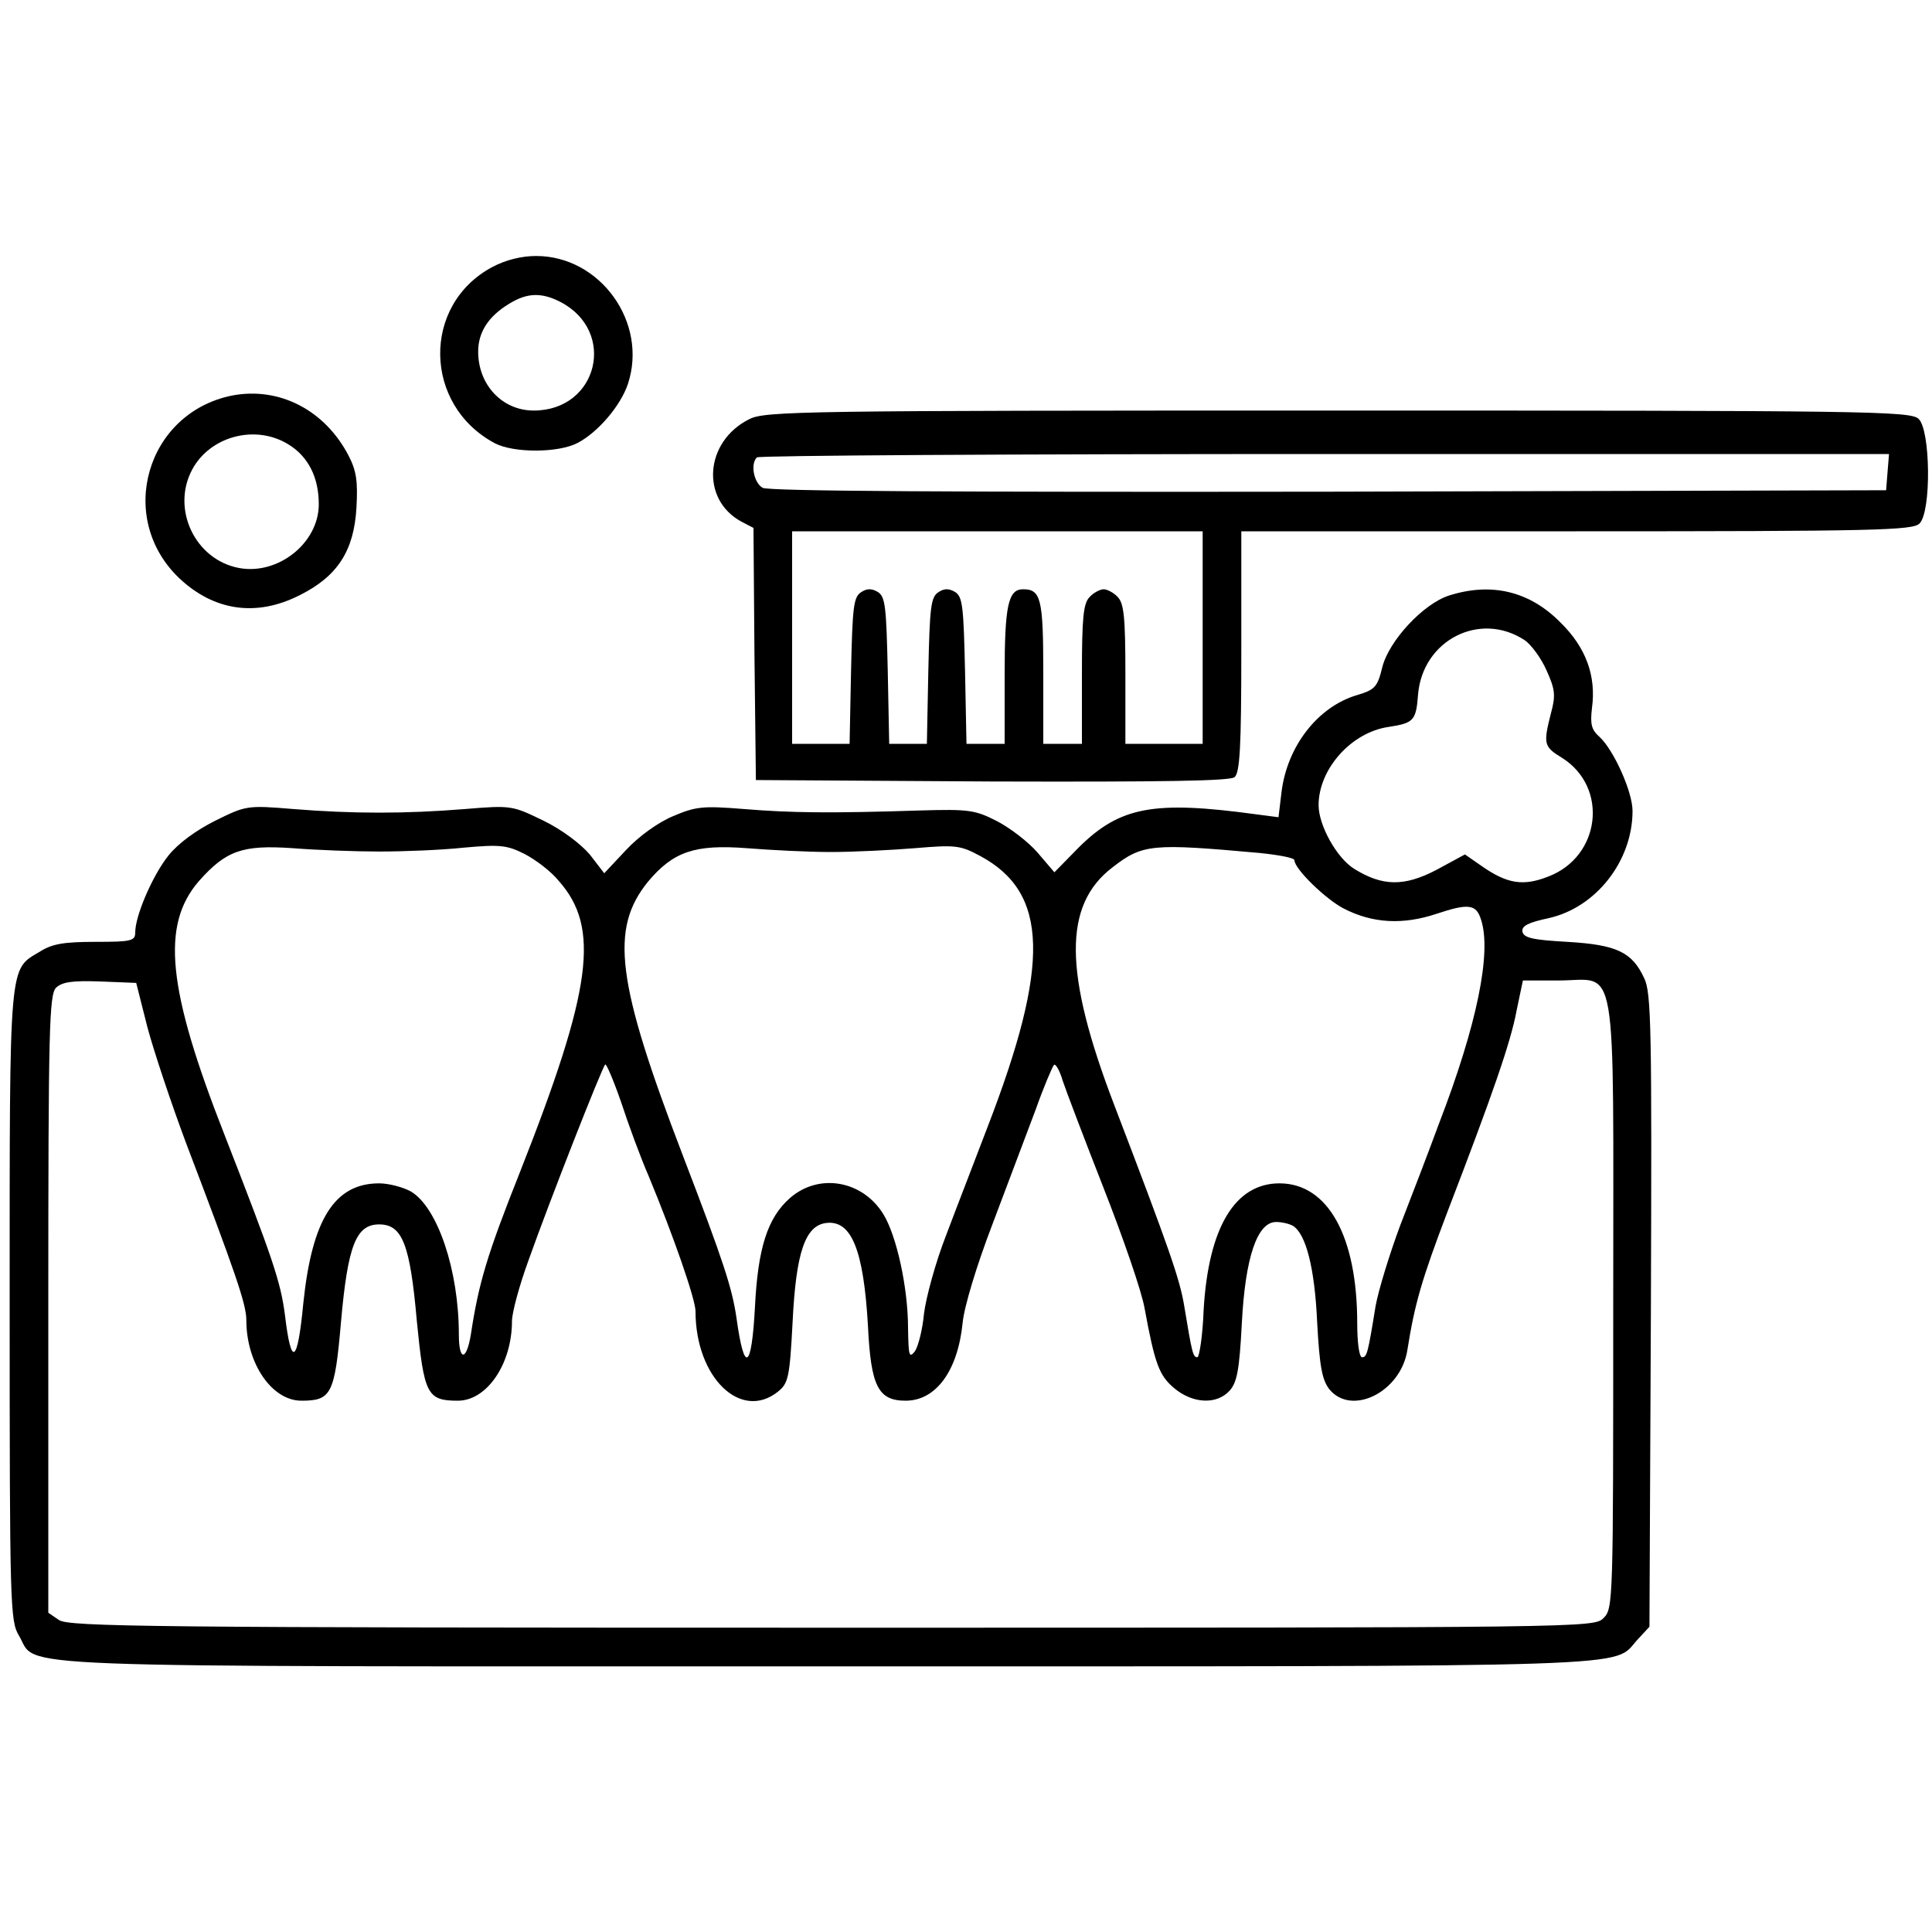
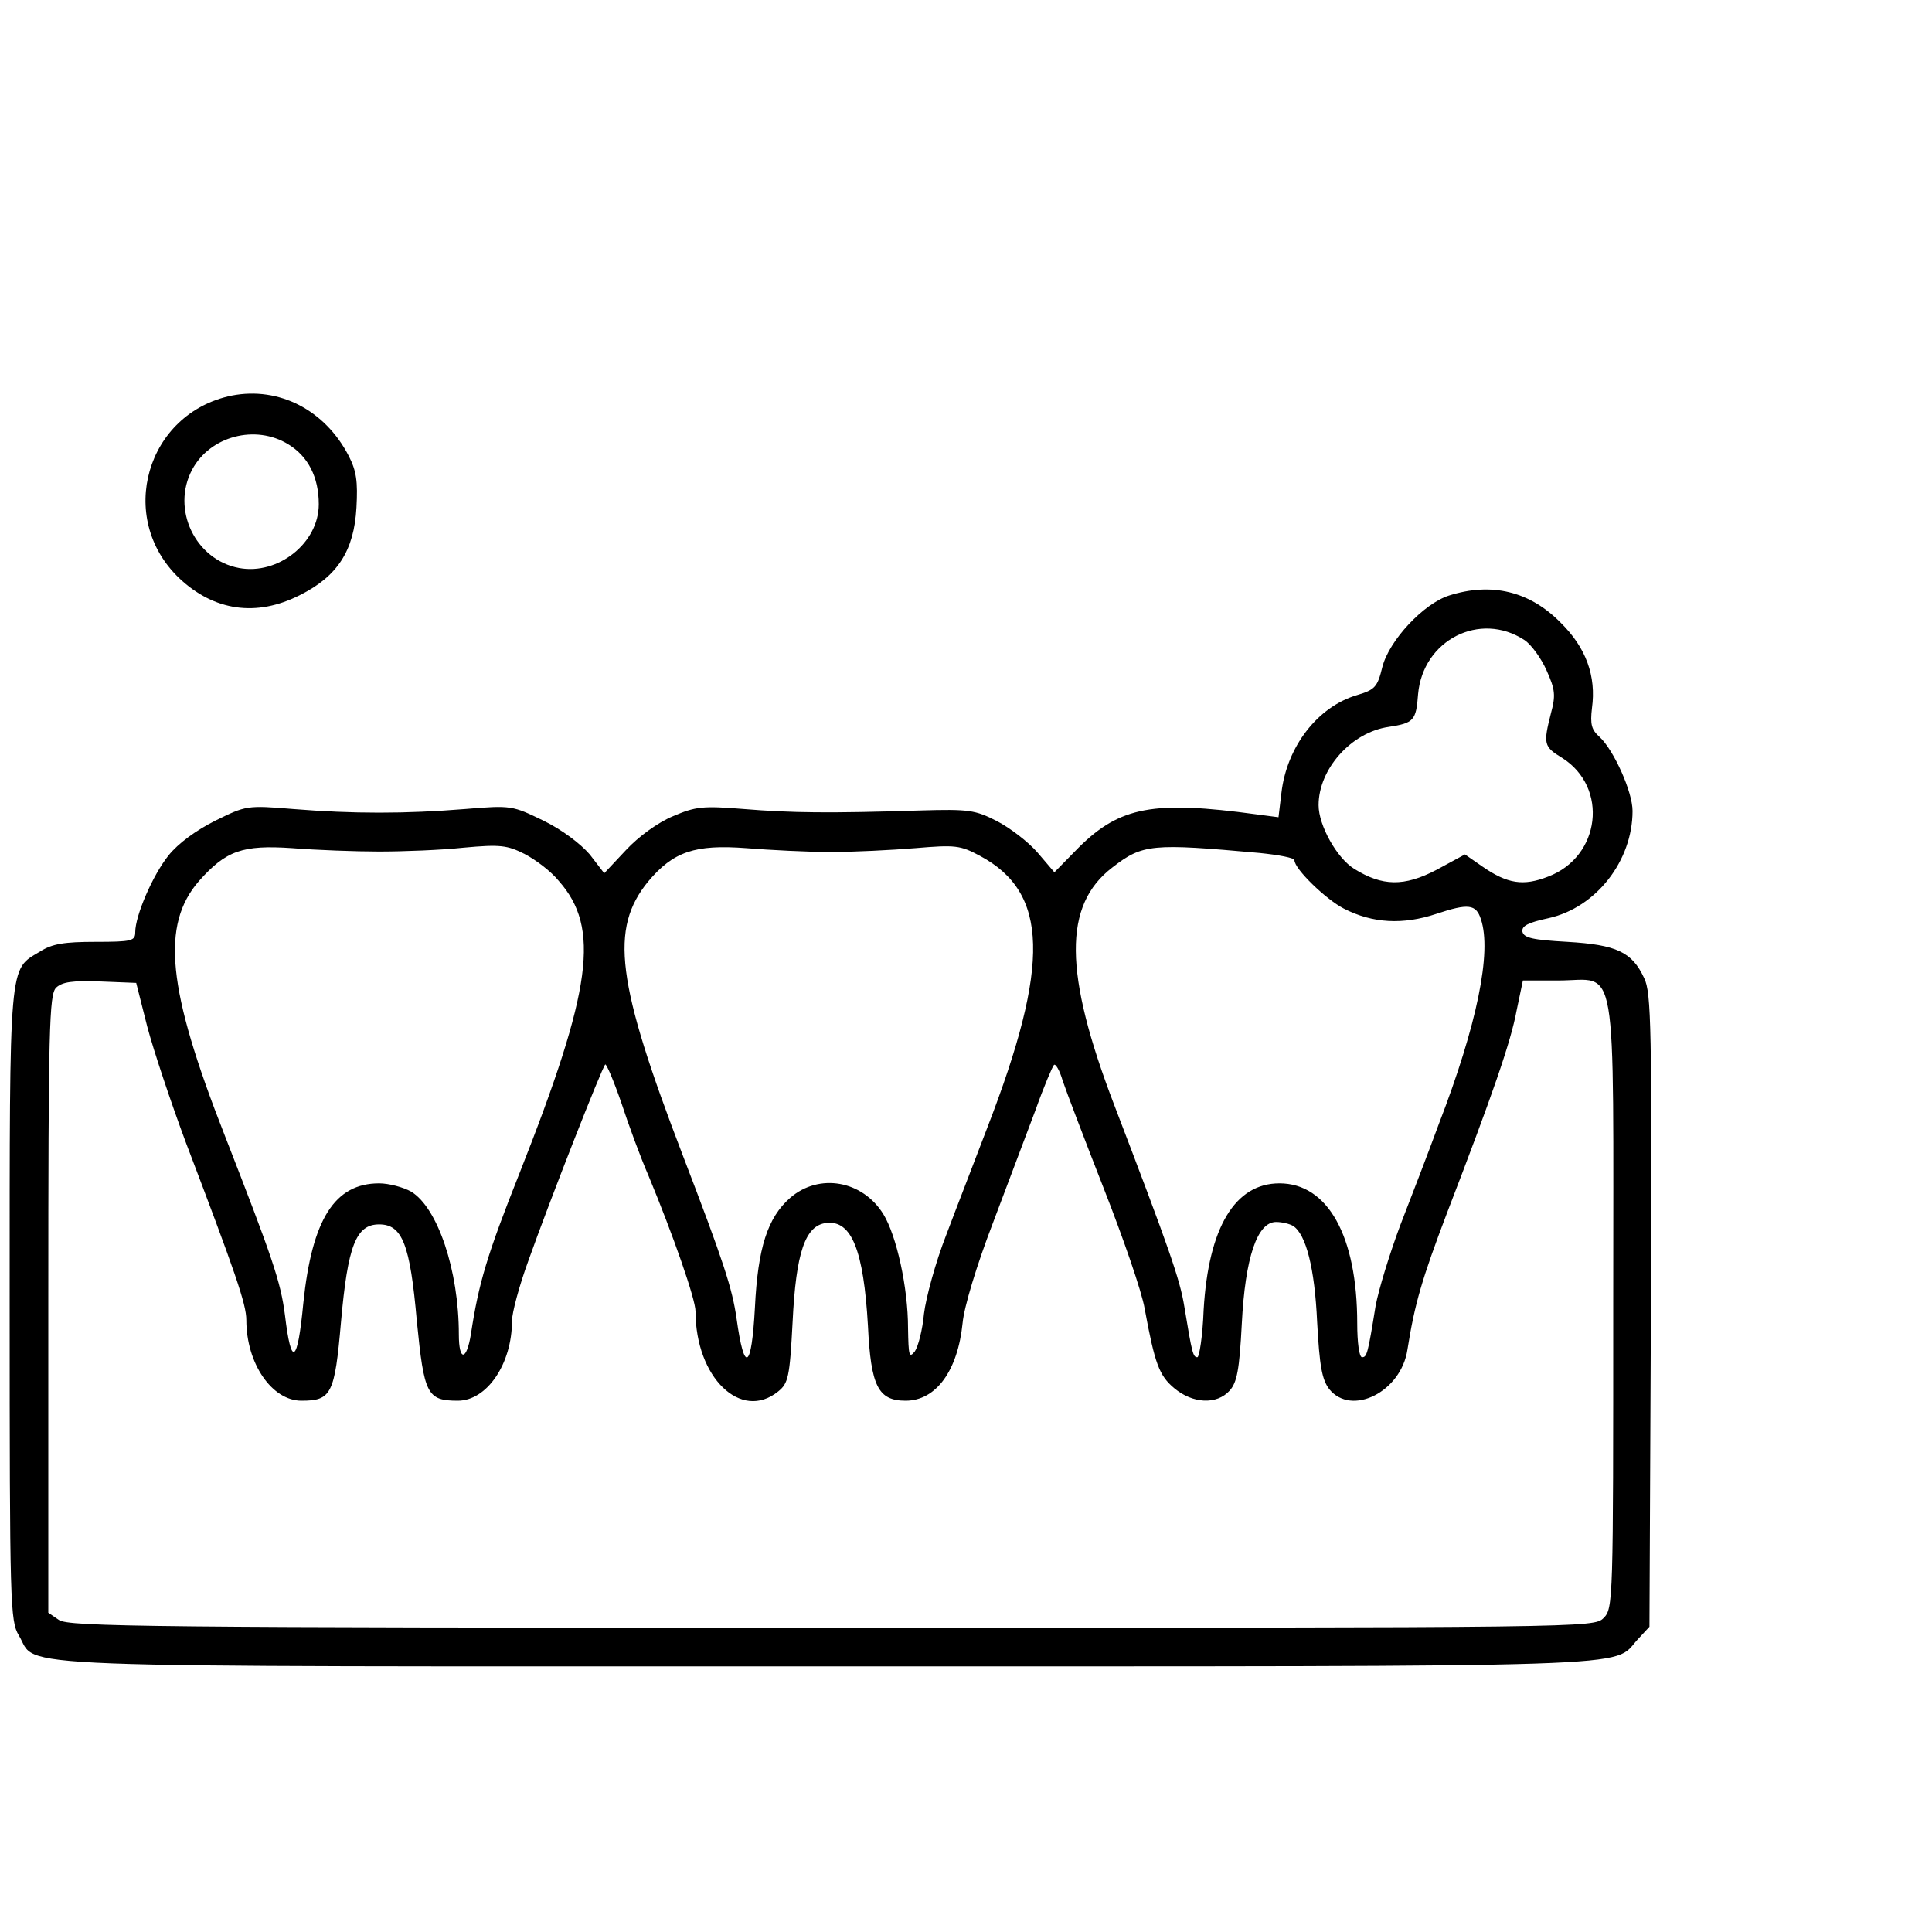
<svg xmlns="http://www.w3.org/2000/svg" width="400pt" height="400pt" viewBox="0 0 400 400" preserveAspectRatio="xMidYMid meet">
  <g transform="translate(0,400) scale(0.1,-0.1)" fill="#000000" stroke="none">
-     <path d="M1019 3447 c-146 -78 -143 -286 6 -365 39 -20 131 -20 171 1 42 22 89 77 104 122 42 127 -57 265 -190 265 -30 0 -63 -8 -91 -23z m141 -72 c118 -61 78 -225 -55 -225 -65 0 -115 53 -115 122 0 40 21 73 64 99 37 23 67 24 106 4z" />
    <path d="M480 3181 c-177 -36 -240 -253 -109 -378 72 -68 160 -81 250 -35 78 39 112 92 117 181 3 54 0 76 -16 107 -49 95 -144 144 -242 125z m117 -101 c41 -25 63 -68 63 -124 0 -80 -84 -147 -165 -132 -91 17 -141 122 -97 204 37 69 131 94 199 52z" />
-     <path d="M1551 3132 c-92 -46 -101 -166 -16 -212 l25 -13 2 -261 3 -261 489 -3 c353 -1 493 1 502 9 11 9 14 62 14 260 l0 249 694 0 c618 0 696 2 710 16 25 24 23 195 -2 217 -17 16 -115 17 -1203 17 -1107 0 -1186 -1 -1218 -18z m2357 -109 l-3 -38 -1153 -3 c-784 -1 -1159 1 -1173 8 -18 10 -26 49 -12 63 3 4 532 7 1175 7 l1169 0 -3 -37z m-1418 -343 l0 -220 -80 0 -80 0 0 144 c0 118 -3 147 -16 160 -8 9 -22 16 -29 16 -7 0 -21 -7 -29 -16 -13 -13 -16 -42 -16 -160 l0 -144 -40 0 -40 0 0 148 c0 153 -5 172 -42 172 -31 0 -38 -35 -38 -179 l0 -141 -40 0 -39 0 -3 151 c-3 132 -5 153 -20 163 -13 8 -23 8 -35 0 -16 -10 -18 -31 -21 -163 l-3 -151 -39 0 -39 0 -3 151 c-3 132 -5 153 -20 163 -13 8 -23 8 -35 0 -16 -10 -18 -31 -21 -163 l-3 -151 -59 0 -60 0 0 220 0 220 425 0 425 0 0 -220z" />
    <path d="M3000 2767 c-53 -17 -124 -93 -138 -148 -10 -41 -15 -47 -52 -58 -82 -24 -146 -107 -157 -203 l-6 -50 -46 6 c-212 29 -282 16 -367 -68 l-51 -52 -35 41 c-19 22 -57 51 -84 65 -45 23 -58 25 -159 22 -188 -6 -267 -5 -365 3 -86 7 -100 5 -147 -15 -31 -13 -71 -42 -97 -70 l-45 -48 -30 39 c-19 22 -57 51 -96 70 -64 31 -66 32 -162 24 -124 -10 -232 -10 -356 0 -96 8 -98 7 -161 -24 -40 -20 -77 -47 -97 -72 -33 -41 -69 -125 -69 -159 0 -18 -7 -20 -82 -20 -65 0 -90 -4 -115 -20 -65 -39 -63 -11 -63 -732 0 -621 1 -654 19 -684 42 -69 -84 -64 1675 -64 1721 0 1623 -3 1676 55 l25 27 3 654 c2 585 1 659 -14 689 -25 54 -57 69 -159 75 -71 4 -90 8 -93 21 -2 12 12 19 54 28 99 22 174 119 174 222 0 40 -39 126 -68 153 -17 15 -20 26 -16 60 9 66 -12 125 -65 177 -64 65 -143 84 -231 56z m156 -92 c14 -9 35 -38 46 -63 18 -40 19 -52 9 -89 -16 -63 -15 -69 23 -92 97 -61 80 -205 -29 -246 -51 -20 -84 -15 -136 21 l-36 25 -59 -32 c-67 -35 -112 -34 -170 2 -36 22 -74 90 -74 132 0 75 68 151 145 162 52 8 57 13 61 68 10 112 128 172 220 112z m-2371 -438 c50 0 128 3 175 8 76 7 90 5 126 -13 23 -12 55 -36 71 -56 86 -97 69 -224 -81 -604 -68 -171 -85 -229 -101 -334 -9 -56 -25 -57 -25 -1 0 133 -44 263 -99 296 -16 9 -46 17 -66 17 -92 0 -139 -74 -157 -248 -12 -126 -25 -134 -38 -25 -9 70 -26 119 -125 373 -119 303 -132 435 -53 526 56 63 90 75 193 68 50 -4 131 -7 180 -7z m935 -1 c47 0 126 4 175 8 83 7 93 6 134 -16 142 -76 146 -224 15 -563 -25 -66 -64 -166 -85 -222 -22 -56 -42 -130 -46 -163 -3 -33 -12 -68 -19 -78 -12 -15 -13 -8 -14 48 0 85 -24 192 -51 236 -43 70 -133 86 -193 34 -47 -41 -67 -104 -73 -227 -7 -129 -22 -138 -38 -23 -9 63 -27 118 -111 337 -138 360 -152 470 -72 568 52 62 97 77 203 69 50 -4 128 -8 175 -8z m888 -2 c39 -4 72 -10 72 -15 0 -18 65 -81 102 -100 60 -31 123 -34 192 -11 66 22 82 20 92 -11 23 -68 -8 -219 -87 -424 -21 -57 -57 -151 -80 -210 -22 -59 -45 -134 -51 -167 -16 -99 -18 -106 -28 -106 -6 0 -10 31 -10 70 0 181 -61 290 -161 290 -92 0 -147 -91 -157 -262 -2 -54 -9 -98 -13 -98 -9 0 -11 8 -27 105 -9 56 -31 119 -145 417 -105 274 -106 414 -4 492 63 49 82 50 305 30z m-2303 -360 c13 -49 49 -157 80 -240 102 -268 125 -334 125 -367 0 -90 53 -167 114 -167 62 0 69 13 82 163 14 158 31 202 79 202 48 0 64 -41 78 -200 15 -152 21 -165 85 -165 60 0 112 76 112 165 0 17 15 73 34 125 44 124 152 399 159 406 2 3 17 -32 33 -78 15 -46 40 -114 57 -153 51 -123 97 -255 97 -280 0 -137 94 -228 171 -166 21 17 24 29 30 144 7 144 26 200 70 205 52 6 77 -56 86 -213 6 -125 21 -155 78 -155 63 0 108 62 118 161 3 33 29 119 62 205 31 82 71 188 89 236 17 48 35 90 38 93 3 4 12 -11 18 -32 7 -21 45 -121 85 -223 40 -102 79 -214 85 -250 21 -114 30 -138 61 -164 38 -32 88 -35 115 -5 15 17 20 42 25 138 7 138 32 211 71 211 13 0 28 -4 35 -8 27 -17 45 -88 50 -199 5 -92 10 -119 25 -139 46 -57 149 -6 162 82 15 95 30 146 82 283 95 247 132 354 144 419 l13 62 73 0 c125 0 114 66 114 -670 0 -617 0 -630 -20 -650 -20 -20 -33 -20 -1598 -20 -1412 0 -1580 2 -1600 16 l-22 15 0 639 c0 574 2 640 16 655 13 12 33 15 91 13 l75 -3 23 -91z" />
  </g>
</svg>